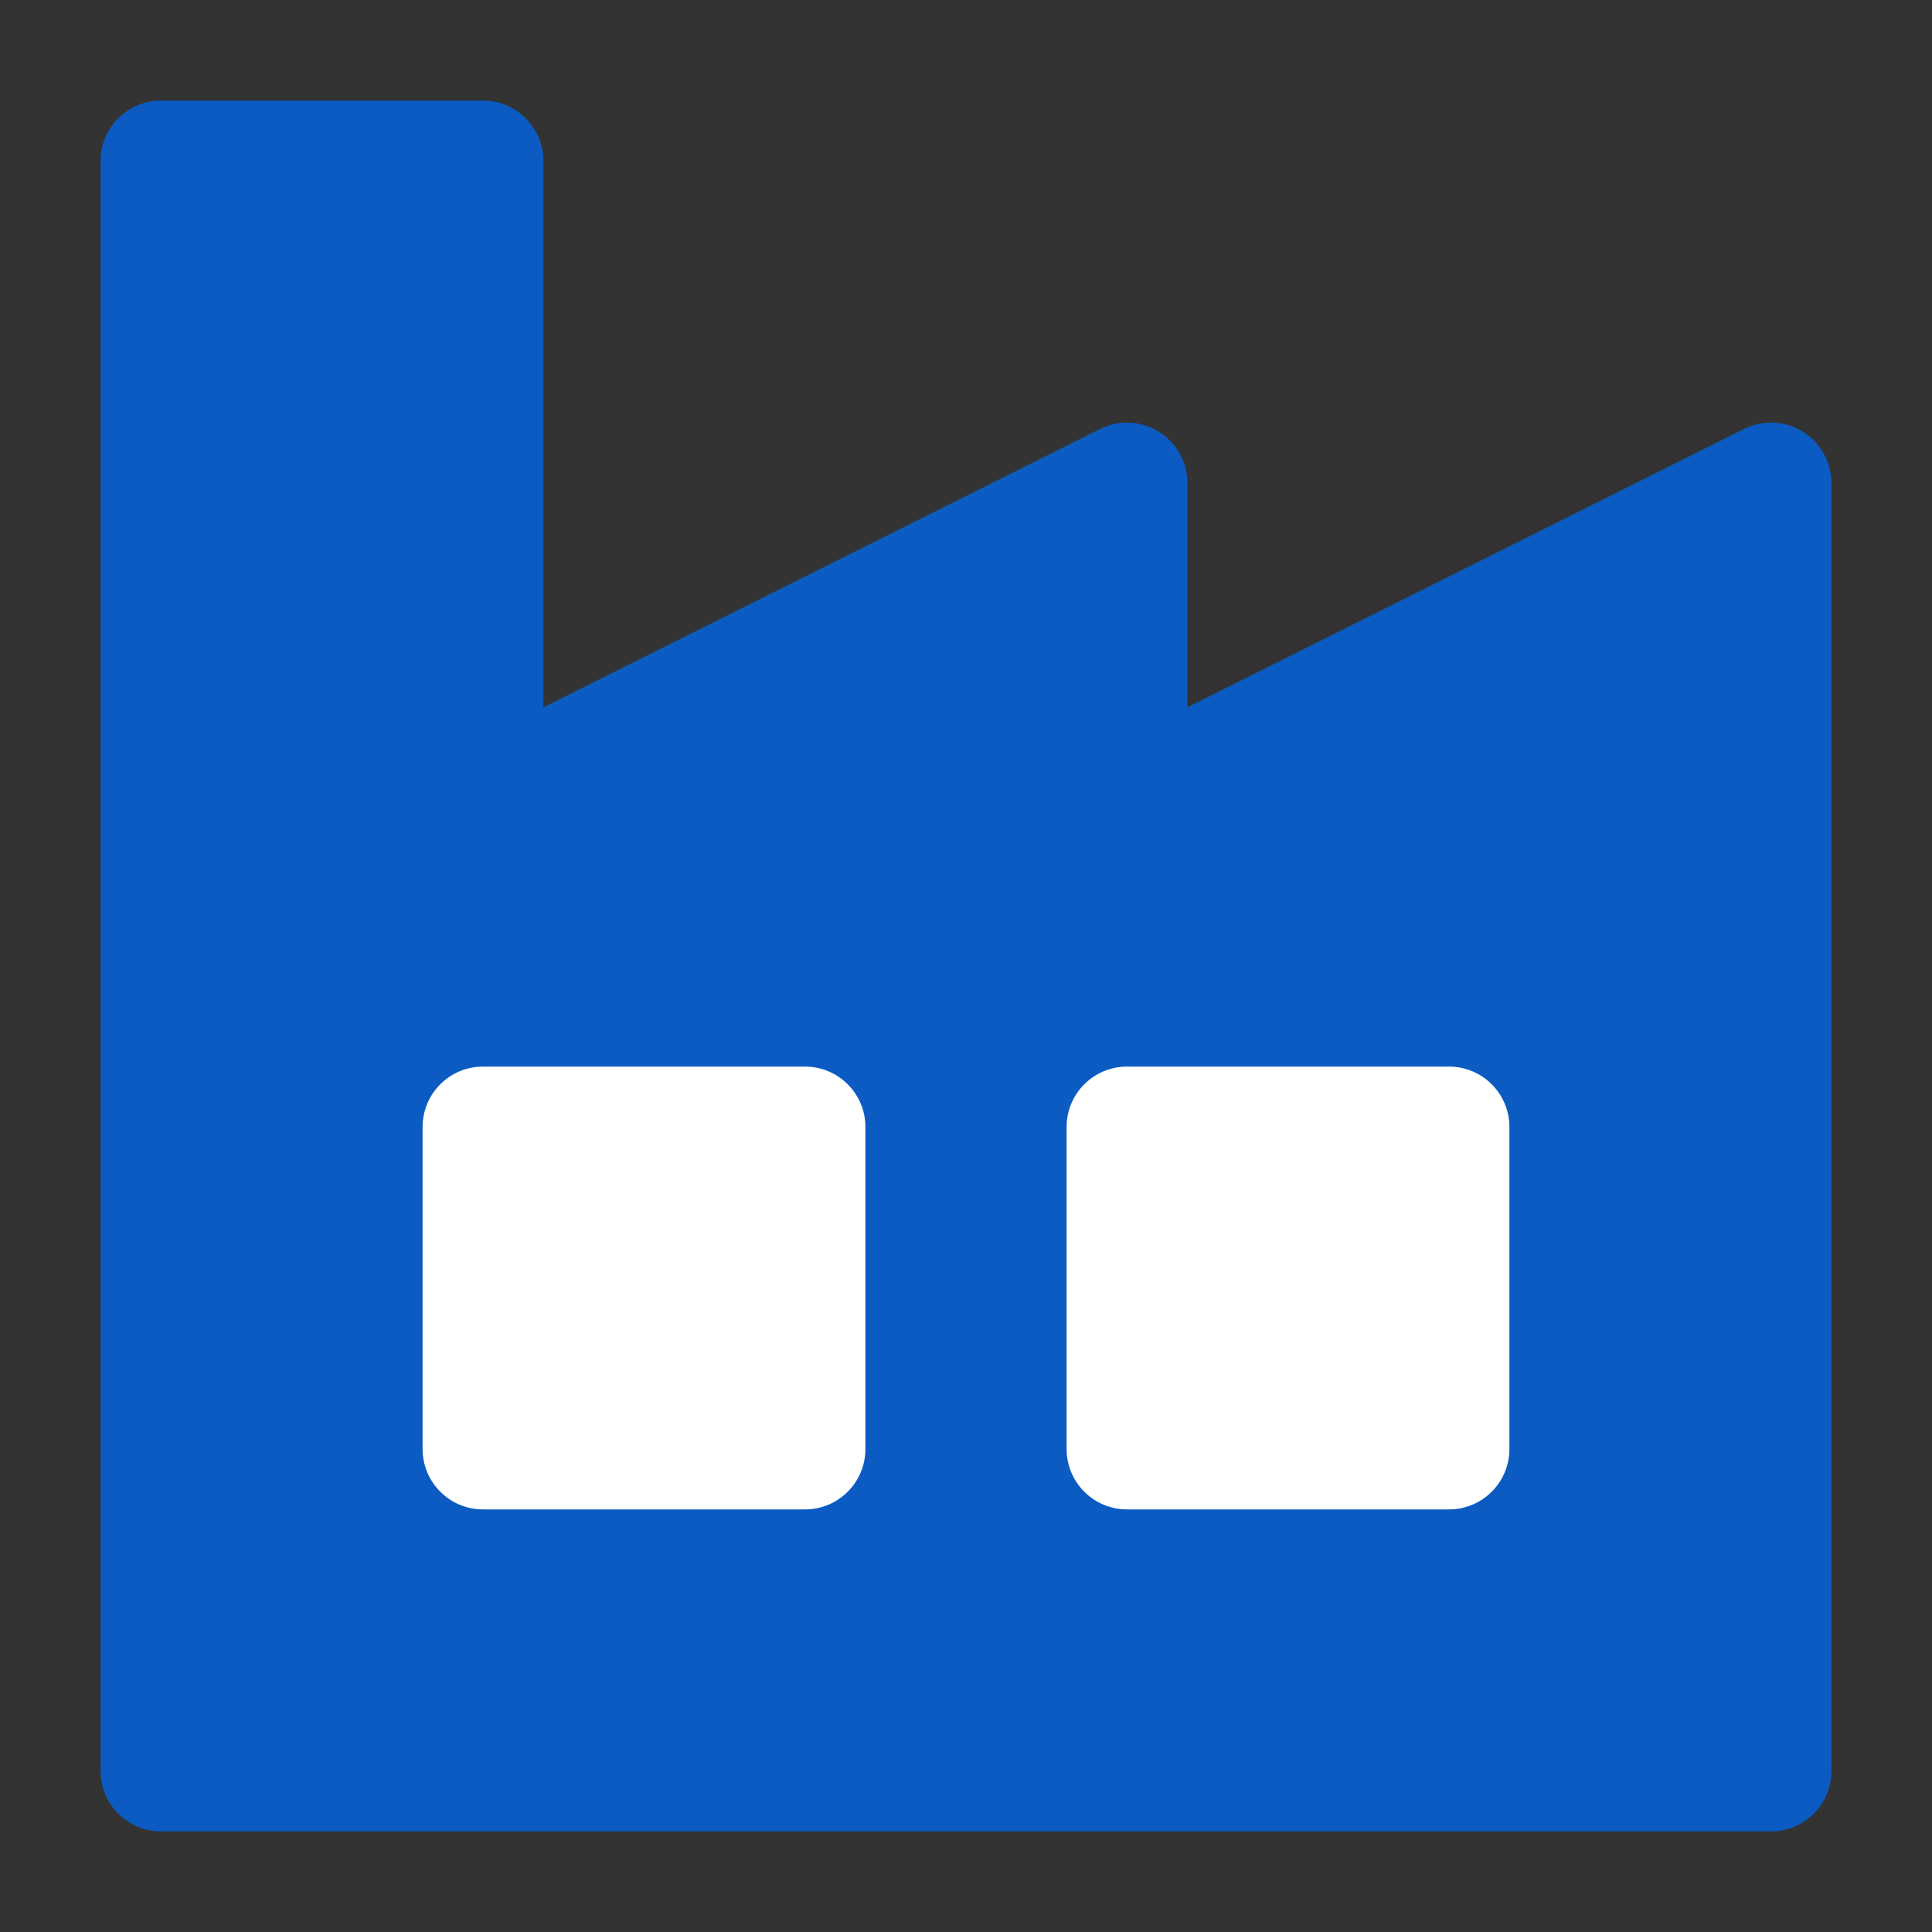
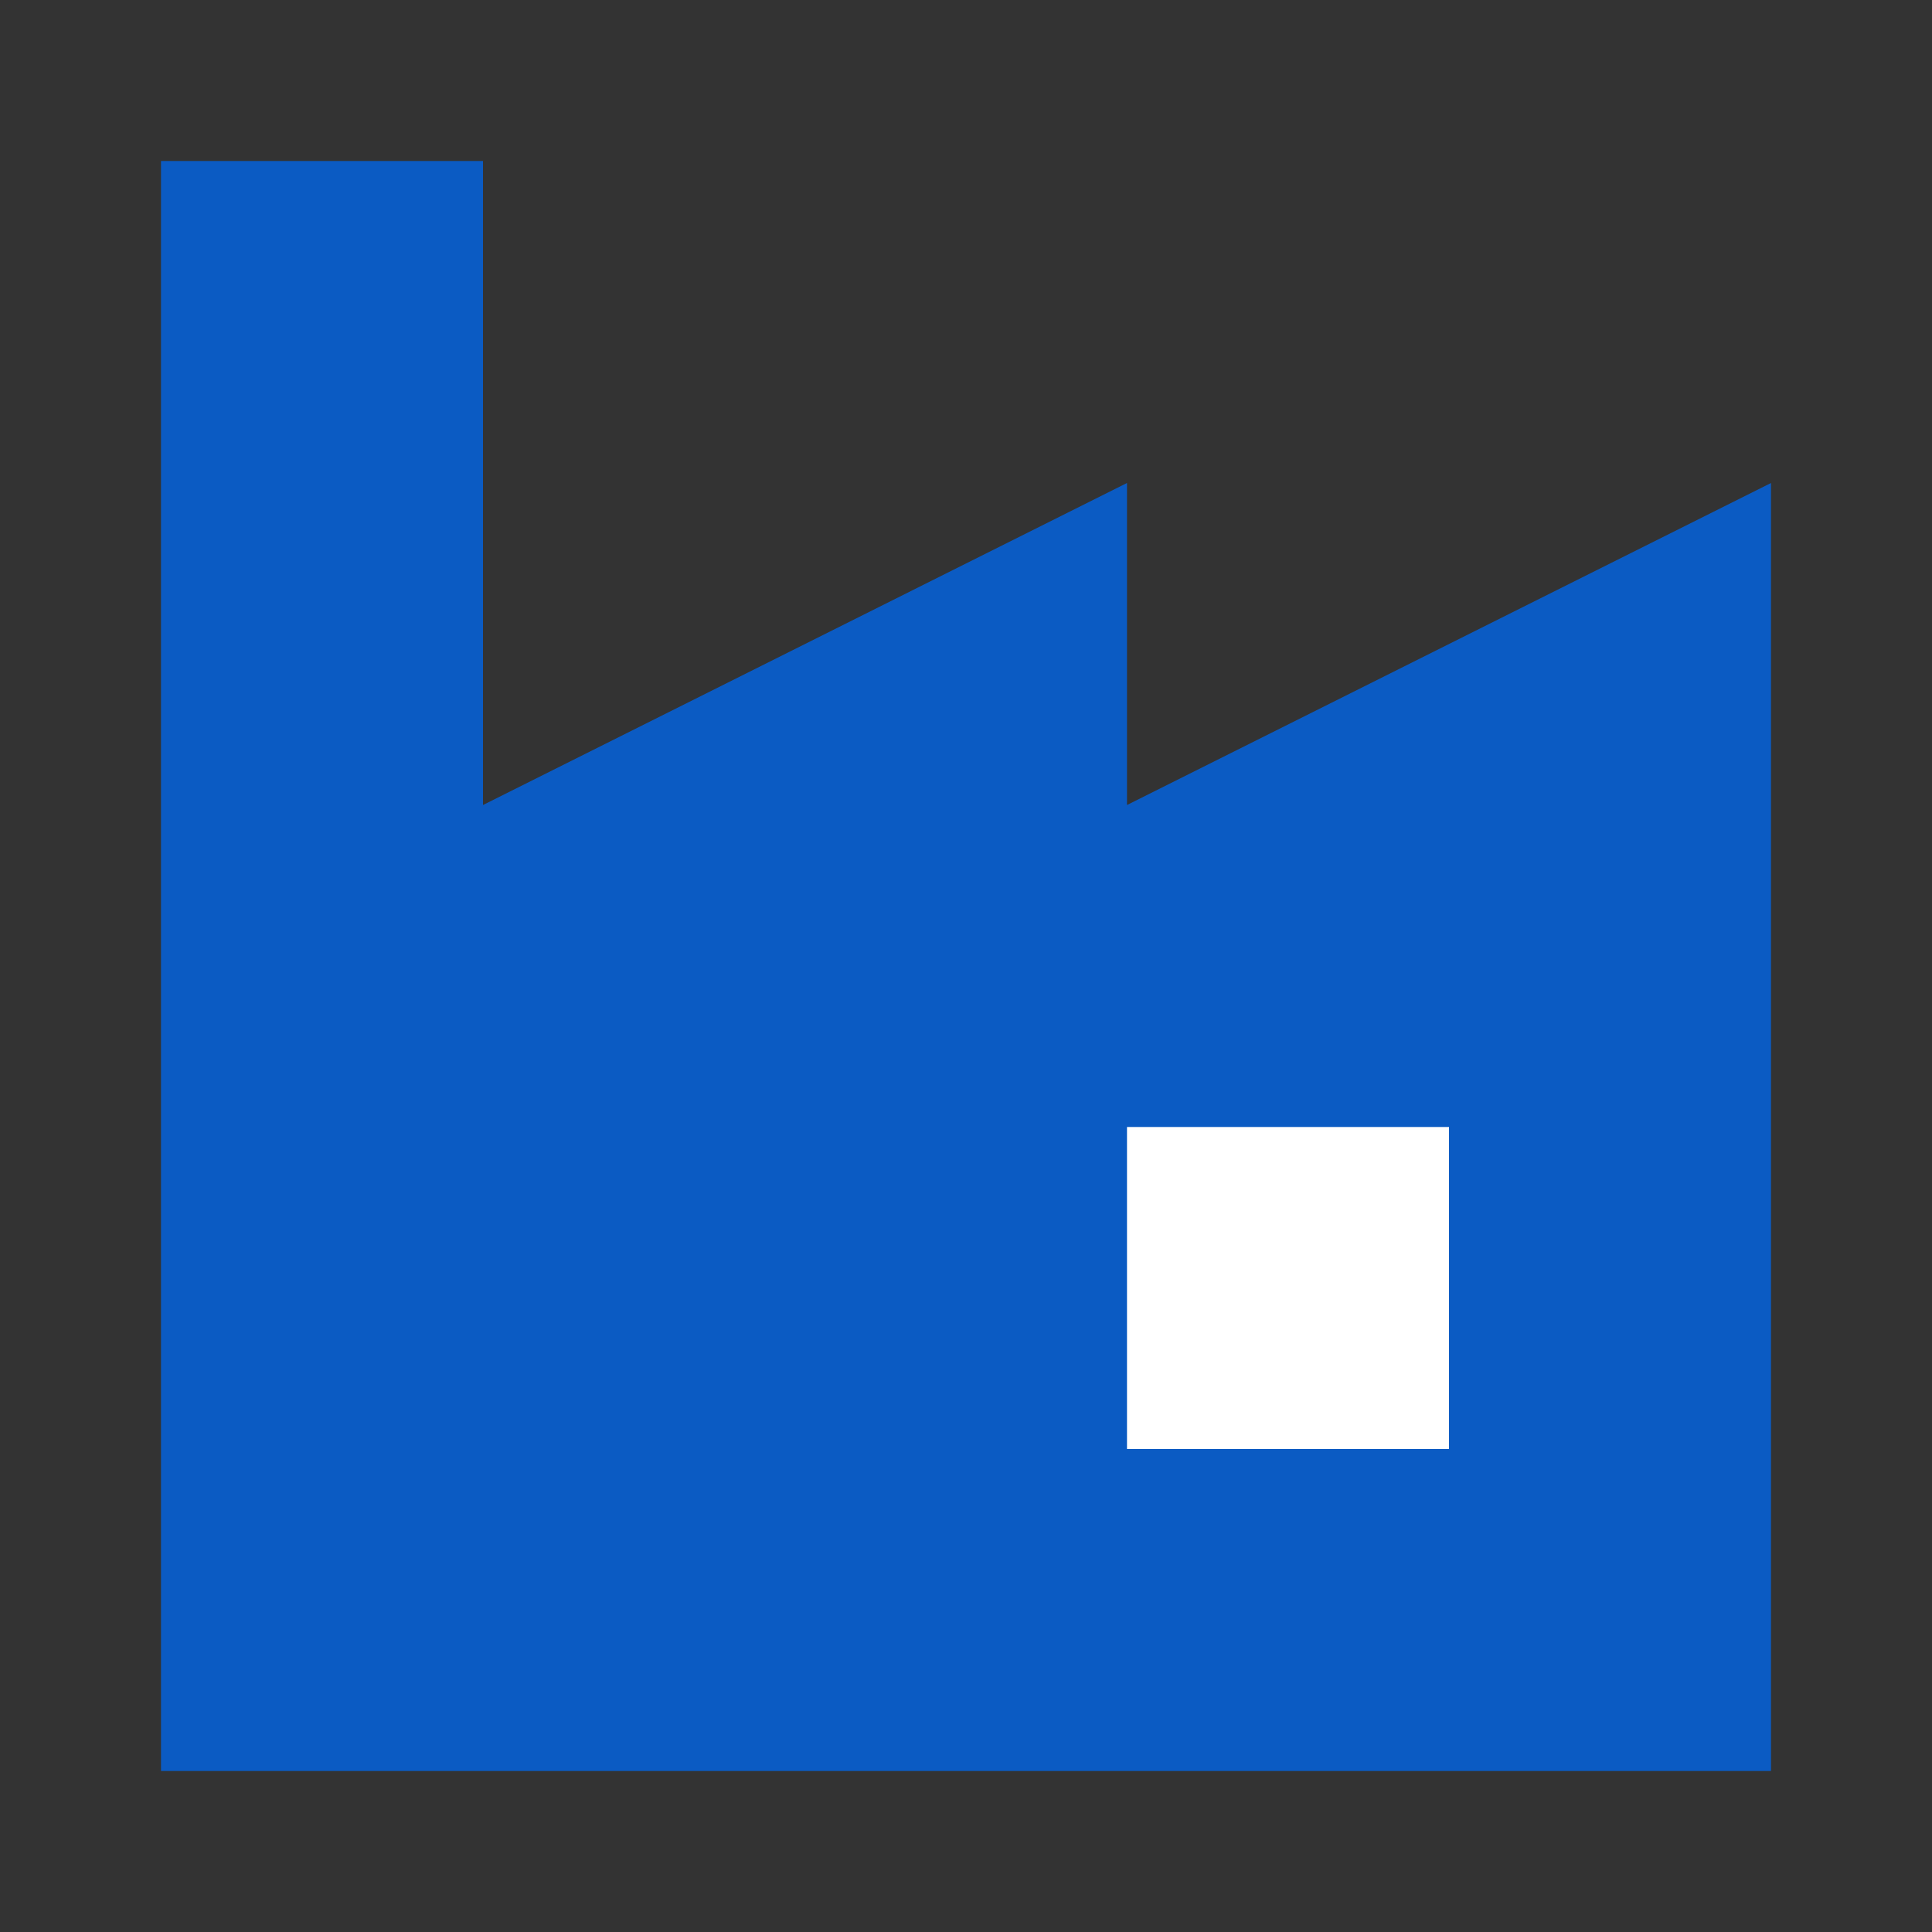
<svg xmlns="http://www.w3.org/2000/svg" width="30" height="30" viewBox="0 0 30 30" fill="none">
  <rect x="0" y="0" width="30" height="30" fill="#333333" stroke="none" />
  <path d="M2.5 27.5V2.5H7.5V12.5L17.5 7.5V12.5L27.5 7.5V27.5H2.5Z" fill="#0B5BC3" />
-   <path fill-rule="evenodd" clip-rule="evenodd" d="M1.562 2.5C1.562 1.982 1.982 1.562 2.5 1.562H7.5C8.018 1.562 8.438 1.982 8.438 2.5V10.983L17.081 6.661C17.371 6.516 17.716 6.532 17.993 6.703C18.269 6.873 18.438 7.175 18.438 7.5V10.983L27.081 6.661C27.371 6.516 27.716 6.532 27.993 6.703C28.269 6.873 28.438 7.175 28.438 7.5V27.5C28.438 28.018 28.018 28.438 27.5 28.438H2.5C1.982 28.438 1.562 28.018 1.562 27.5V2.5ZM3.438 3.438V26.562H26.562V9.017L17.919 13.338C17.629 13.484 17.284 13.468 17.007 13.297C16.731 13.127 16.562 12.825 16.562 12.5V9.017L7.919 13.338C7.629 13.484 7.284 13.468 7.007 13.297C6.731 13.127 6.562 12.825 6.562 12.5V3.438H3.438Z" fill="#0B5BC3" />
-   <path d="M12.5 17.5H7.5V22.5H12.5V17.5Z" fill="white" />
-   <path fill-rule="evenodd" clip-rule="evenodd" d="M6.562 17.5C6.562 16.982 6.982 16.562 7.5 16.562H12.5C13.018 16.562 13.438 16.982 13.438 17.5V22.5C13.438 23.018 13.018 23.438 12.5 23.438H7.5C6.982 23.438 6.562 23.018 6.562 22.5V17.5ZM8.438 18.438V21.562H11.562V18.438H8.438Z" fill="white" />
  <path d="M22.5 17.5H17.5V22.5H22.5V17.5Z" fill="white" />
-   <path fill-rule="evenodd" clip-rule="evenodd" d="M16.562 17.5C16.562 16.982 16.982 16.562 17.5 16.562H22.5C23.018 16.562 23.438 16.982 23.438 17.5V22.5C23.438 23.018 23.018 23.438 22.5 23.438H17.5C16.982 23.438 16.562 23.018 16.562 22.5V17.5ZM18.438 18.438V21.562H21.562V18.438H18.438Z" fill="white" />
</svg>